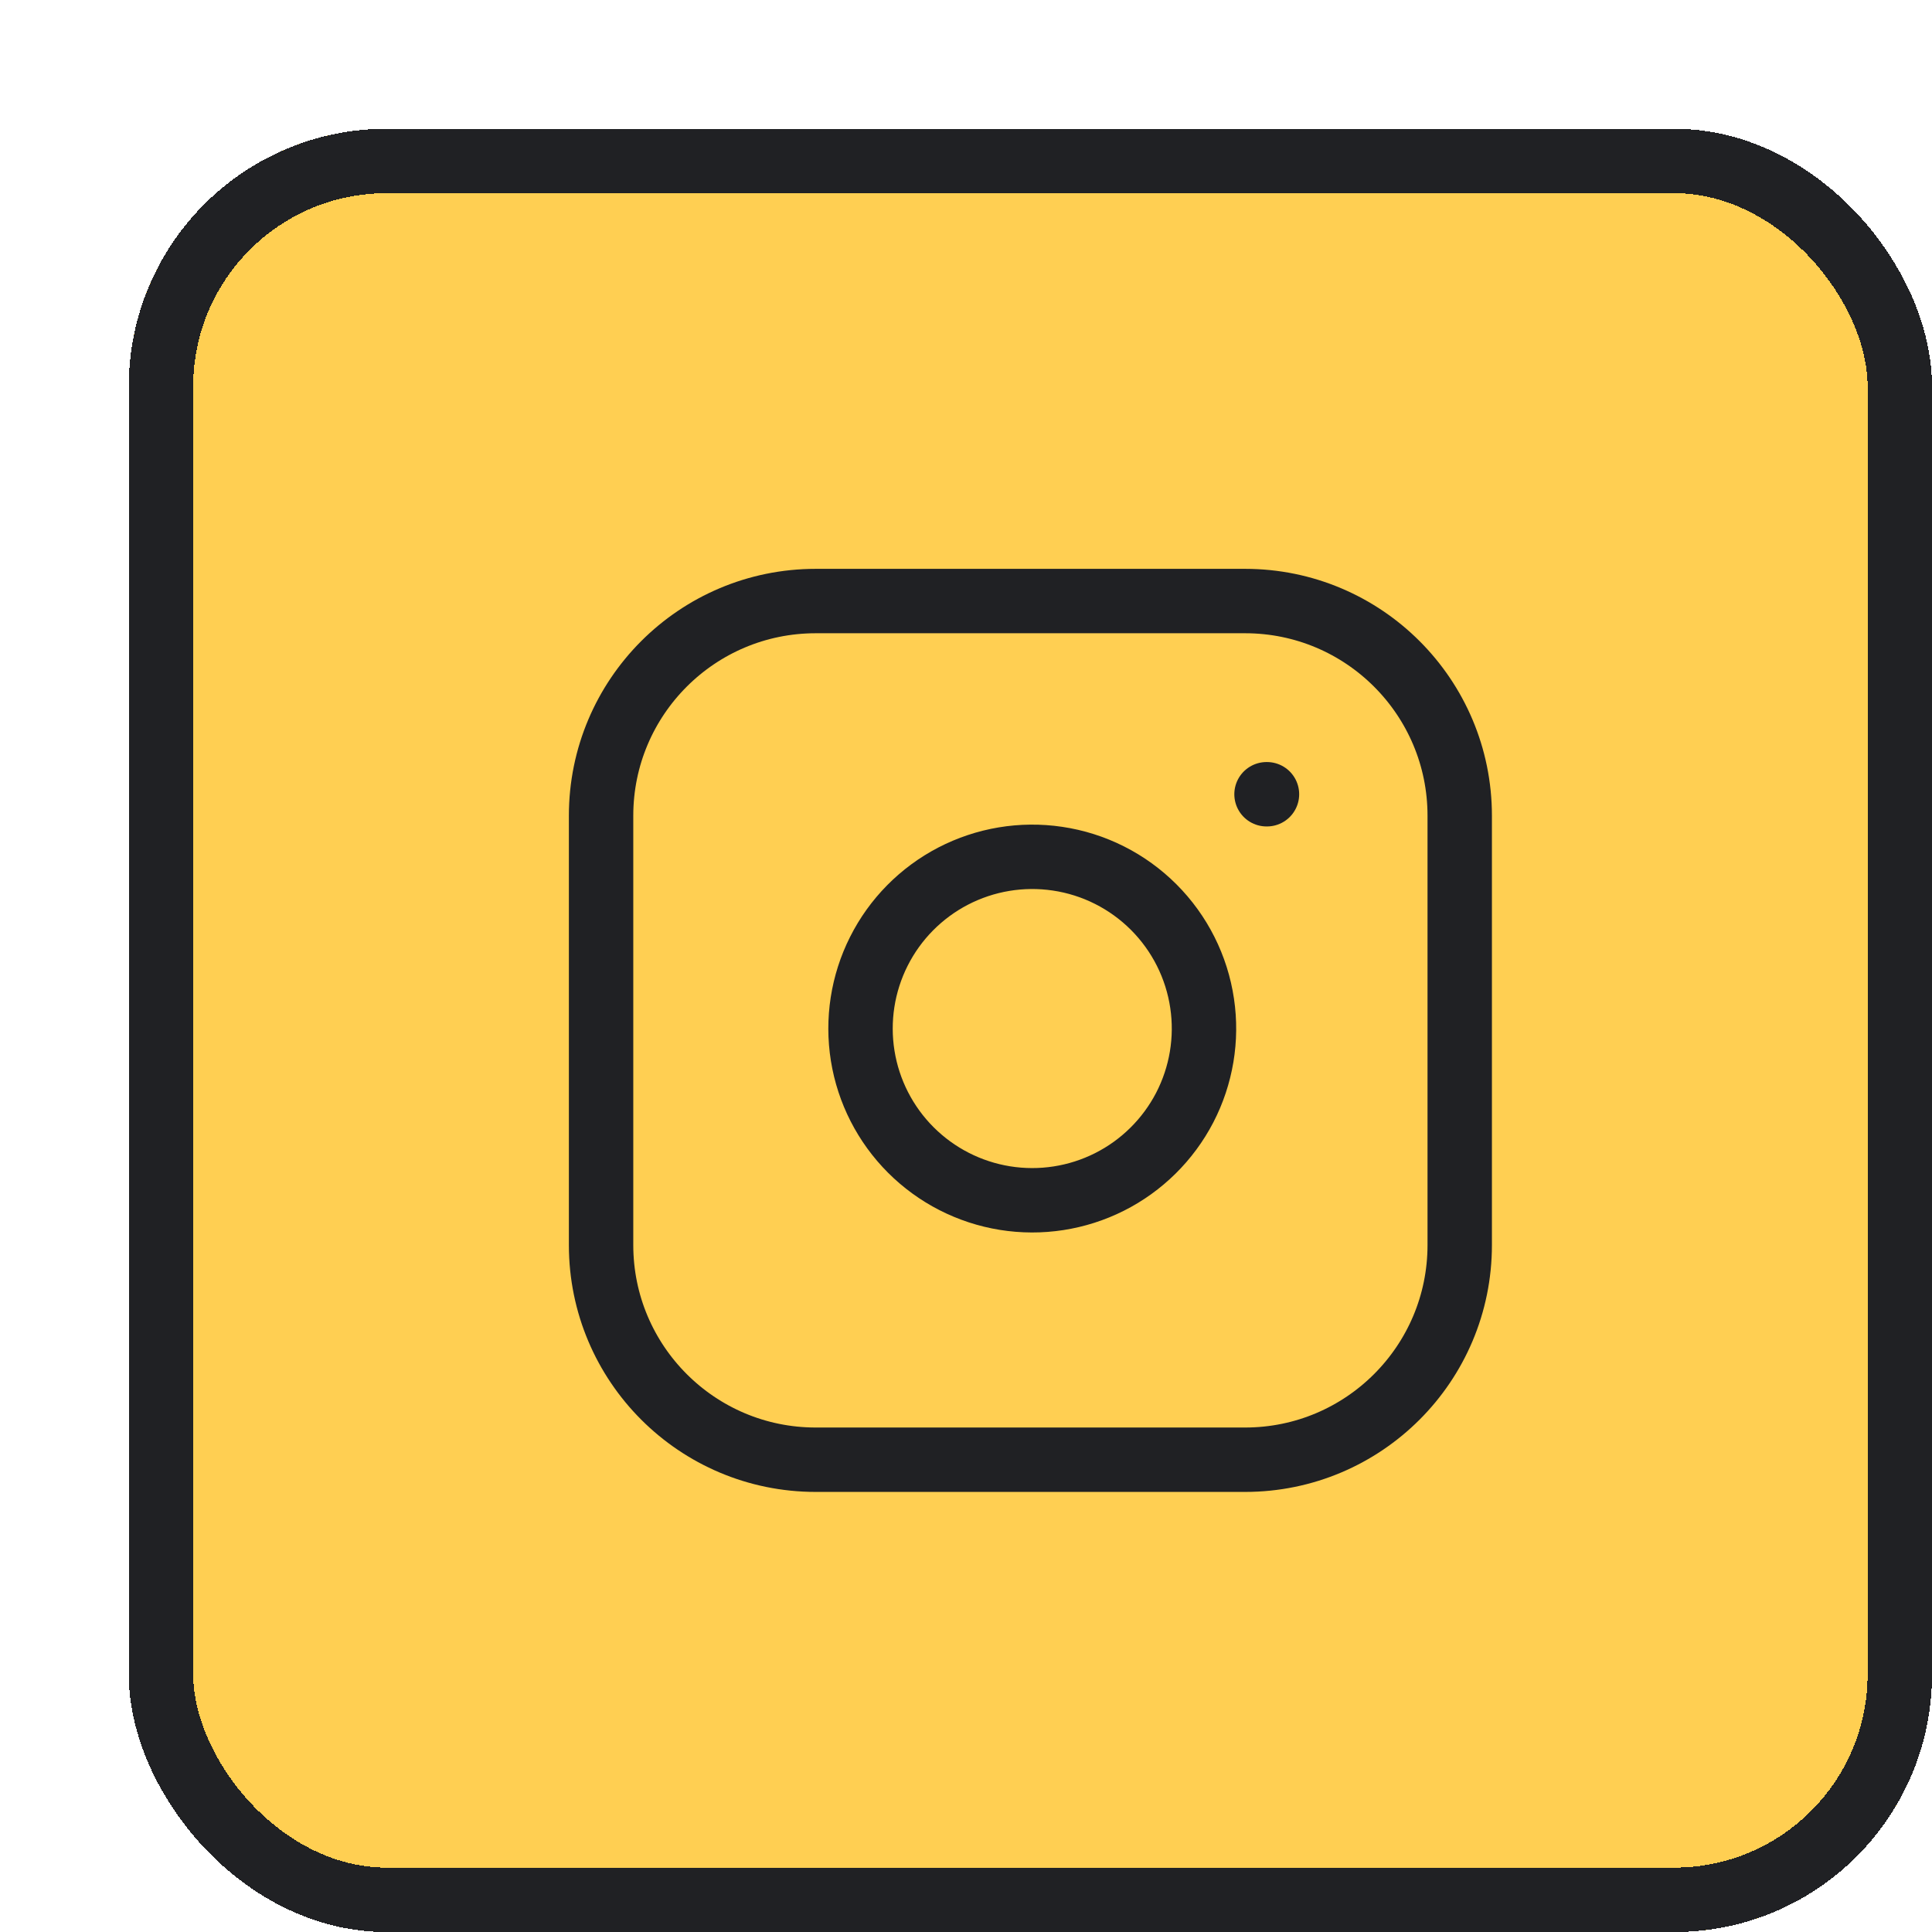
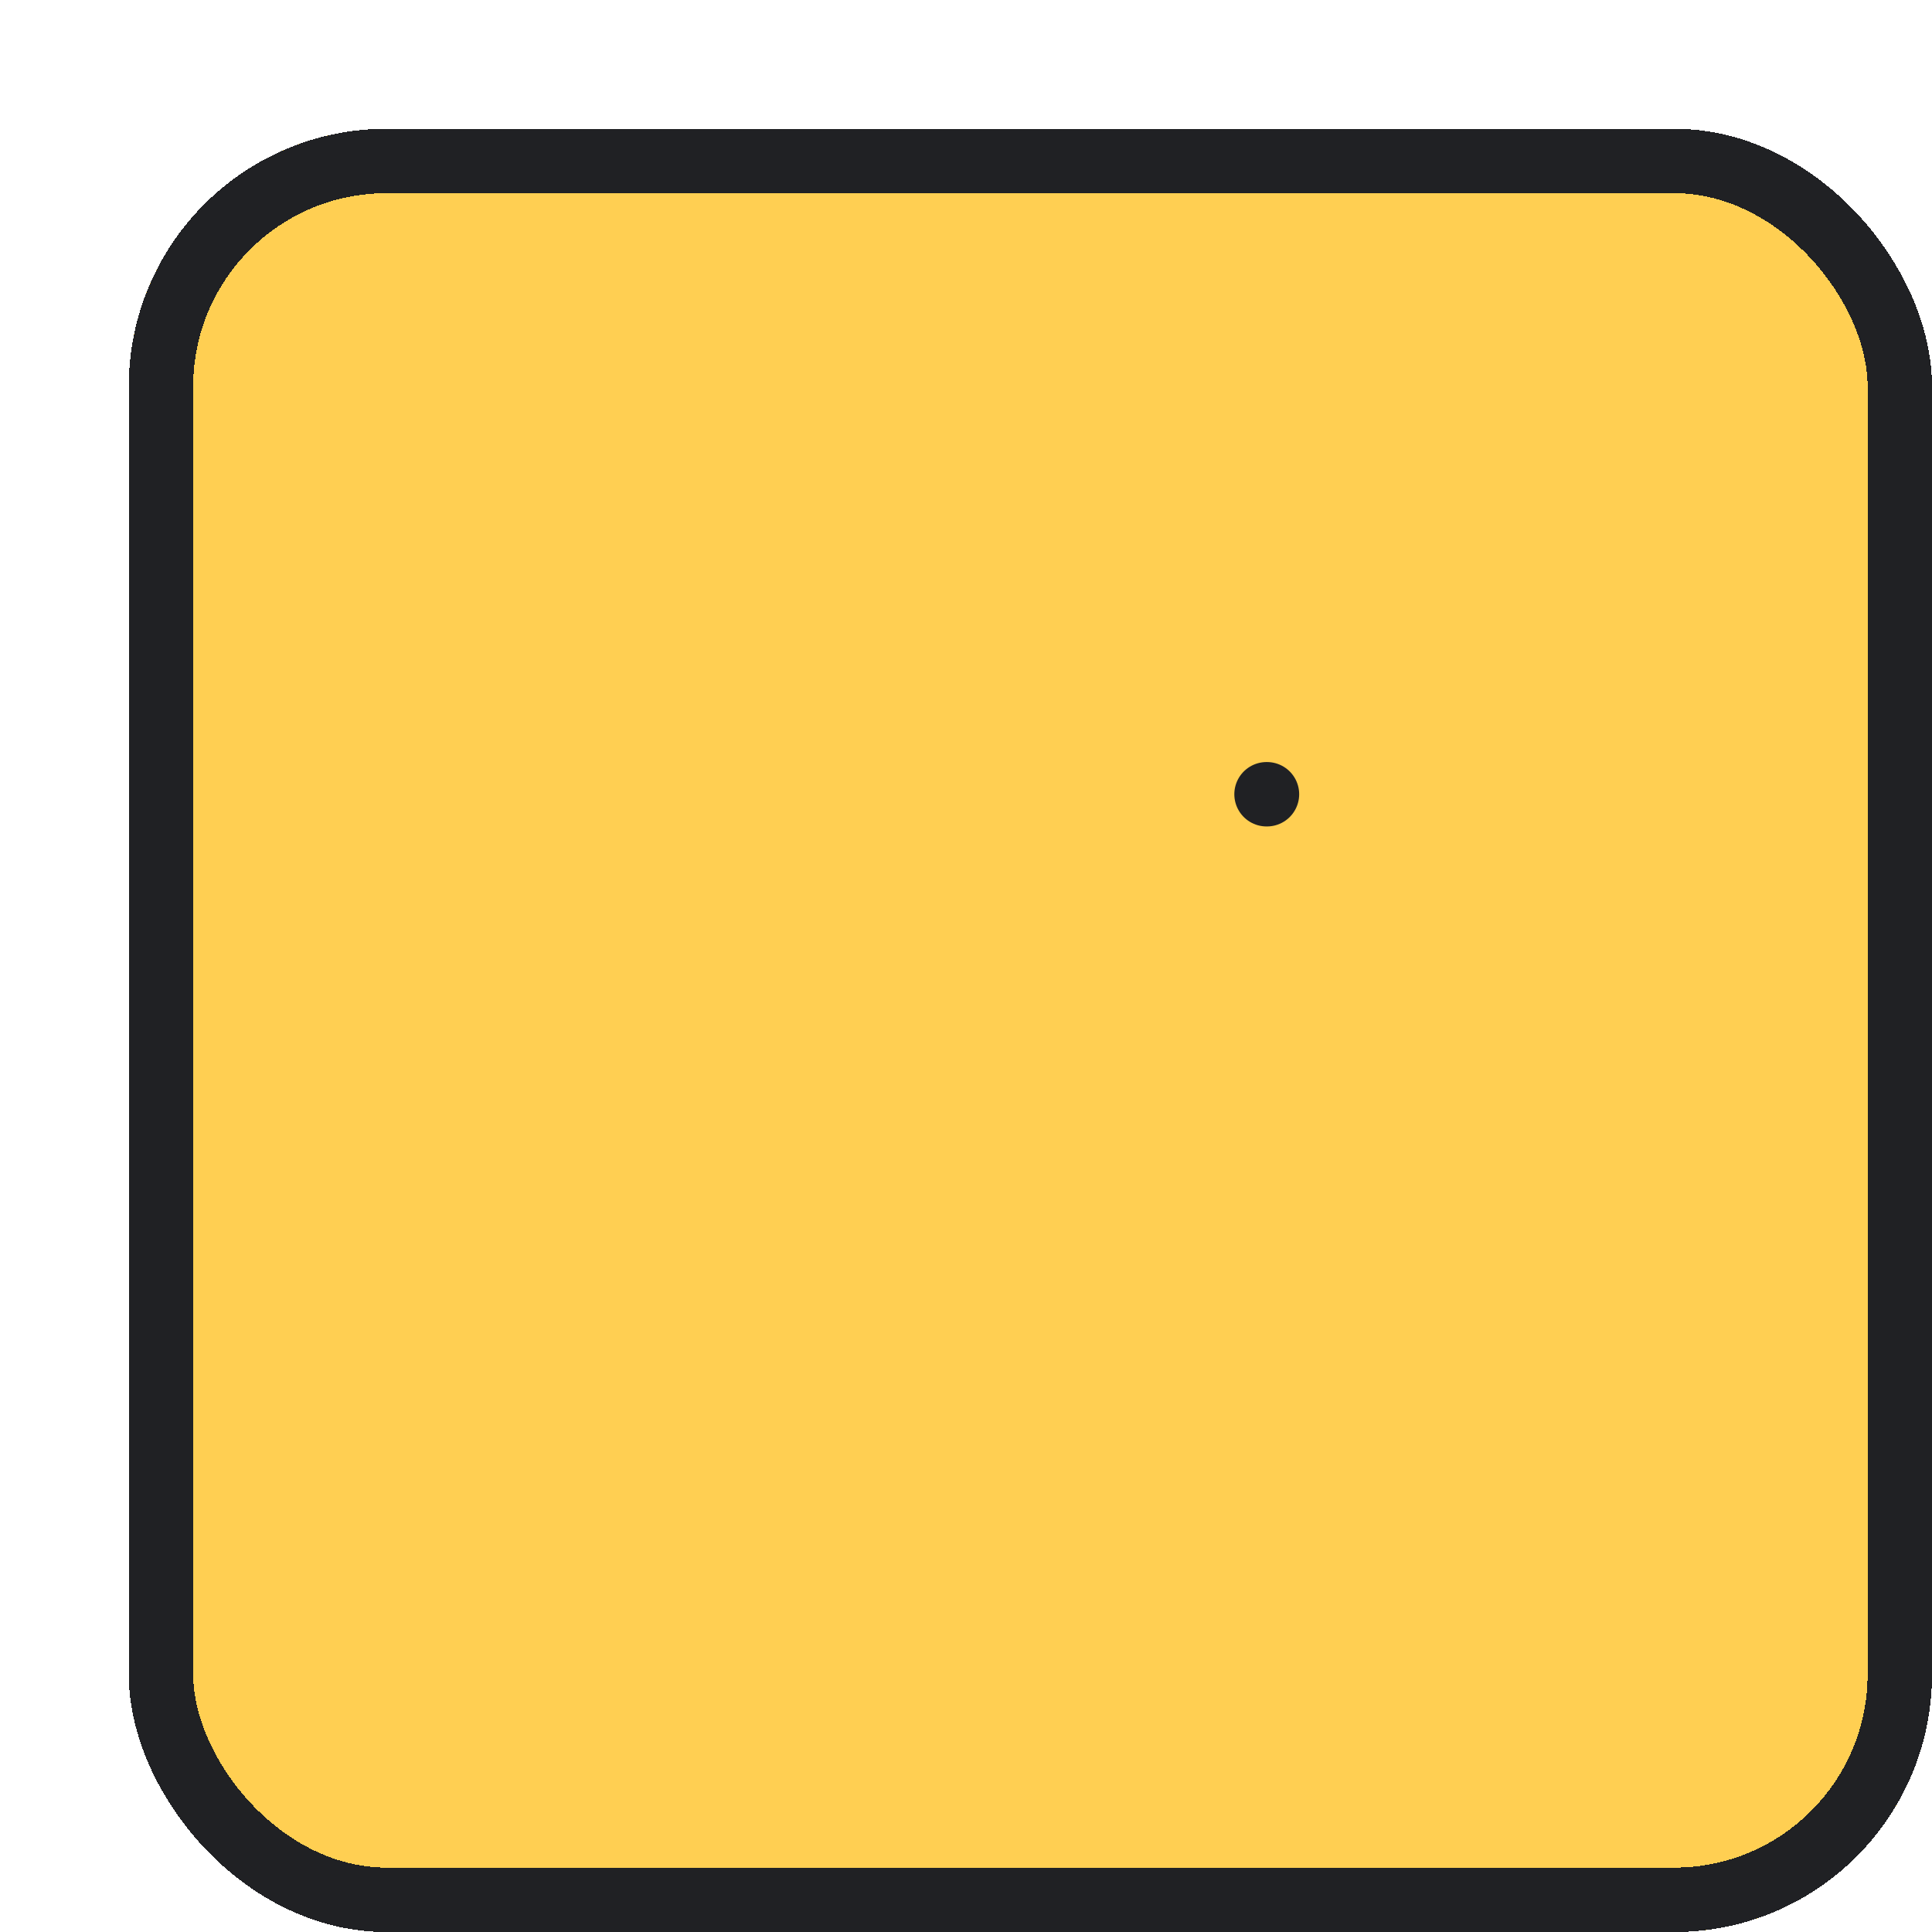
<svg xmlns="http://www.w3.org/2000/svg" width="60" height="60" viewBox="0 0 60 60" fill="none">
  <g filter="url(#filter0_d_1020_284)">
    <rect width="56" height="56" rx="8" fill="#FFCF52" shape-rendering="crispEdges" />
-     <path d="M34.667 14.666H21.333C17.651 14.666 14.667 17.651 14.667 21.333V34.666C14.667 38.348 17.651 41.333 21.333 41.333H34.667C38.349 41.333 41.333 38.348 41.333 34.666V21.333C41.333 17.651 38.349 14.666 34.667 14.666Z" stroke="#202124" stroke-width="2" stroke-linecap="round" stroke-linejoin="round" />
-     <path d="M33.333 27.16C33.498 28.27 33.308 29.403 32.792 30.399C32.275 31.394 31.457 32.202 30.456 32.706C29.453 33.211 28.318 33.386 27.21 33.208C26.103 33.03 25.08 32.507 24.286 31.713C23.493 30.92 22.97 29.897 22.792 28.79C22.614 27.682 22.789 26.546 23.294 25.544C23.798 24.542 24.606 23.725 25.601 23.208C26.597 22.692 27.73 22.502 28.84 22.667C29.972 22.834 31.02 23.362 31.829 24.171C32.638 24.98 33.166 26.028 33.333 27.16Z" stroke="#202124" stroke-width="2" stroke-linecap="round" stroke-linejoin="round" />
    <path d="M35.333 20.666H35.347" stroke="#202124" stroke-width="2" stroke-linecap="round" stroke-linejoin="round" />
    <rect x="1" y="1" width="54" height="54" rx="7" stroke="#202124" stroke-width="2" shape-rendering="crispEdges" />
  </g>
  <defs>
    <filter id="filter0_d_1020_284" x="0" y="0" width="60" height="60" filterUnits="userSpaceOnUse" color-interpolation-filters="sRGB">
      <feFlood flood-opacity="0" result="BackgroundImageFix" />
      <feColorMatrix in="SourceAlpha" type="matrix" values="0 0 0 0 0 0 0 0 0 0 0 0 0 0 0 0 0 0 127 0" result="hardAlpha" />
      <feOffset dx="4" dy="4" />
      <feComposite in2="hardAlpha" operator="out" />
      <feColorMatrix type="matrix" values="0 0 0 0 0 0 0 0 0 0 0 0 0 0 0 0 0 0 1 0" />
      <feBlend mode="normal" in2="BackgroundImageFix" result="effect1_dropShadow_1020_284" />
      <feBlend mode="normal" in="SourceGraphic" in2="effect1_dropShadow_1020_284" result="shape" />
    </filter>
  </defs>
</svg>